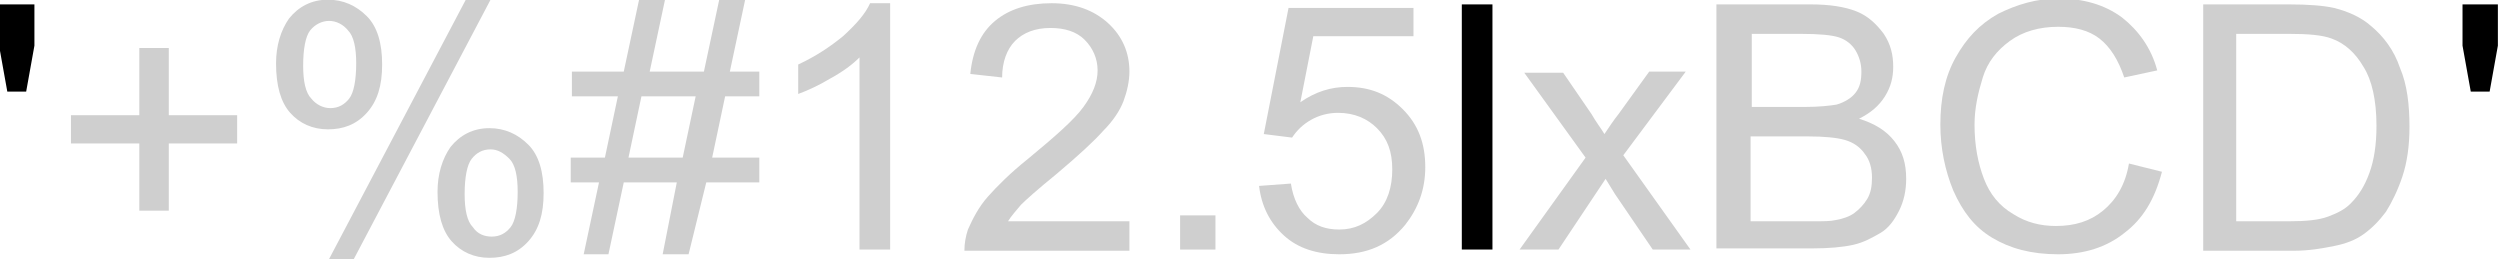
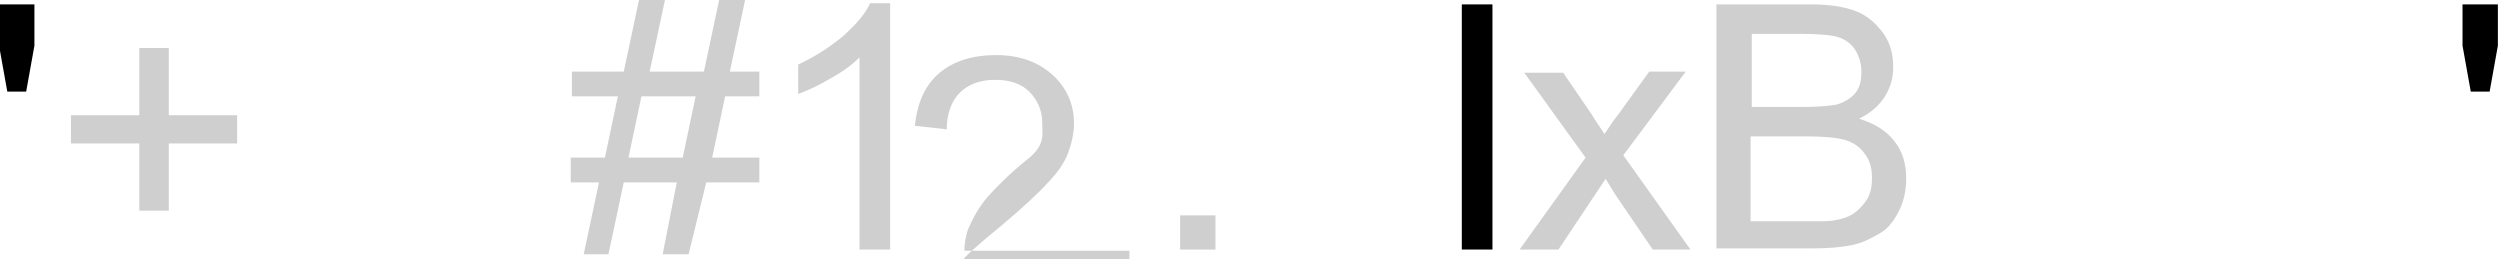
<svg xmlns="http://www.w3.org/2000/svg" xmlns:ns1="http://www.inkscape.org/namespaces/inkscape" xmlns:ns2="http://sodipodi.sourceforge.net/DTD/sodipodi-0.dtd" version="1.1" id="svg8" ns1:version="0.92.3 (2405546, 2018-03-11)" ns2:docname="00073784.svg" x="0px" y="0px" viewBox="0 0 212.1 22" style="enable-background:new 0 0 212.1 22;" xml:space="preserve">
  <style type="text/css">
	.st0{enable-background:new    ;}
	.st1{fill:#CFCFCF;}
	.st2{fill:#1D1D1C;stroke:#000000;stroke-width:0.5;}
	.st3{fill:none;}
</style>
  <ns2:namedview bordercolor="#666666" borderopacity="1.0" id="base" ns1:current-layer="Graphic" ns1:cx="122.43602" ns1:cy="-117.73269" ns1:document-units="mm" ns1:pageopacity="0.0" ns1:pageshadow="2" ns1:window-height="1000" ns1:window-maximized="1" ns1:window-width="1920" ns1:window-x="-11" ns1:window-y="-11" ns1:zoom="1.4142136" pagecolor="#ffffff" showgrid="false">
	</ns2:namedview>
  <g id="layer1" transform="translate(-14.454,-66.478)" ns1:groupmode="layer" ns1:label="Ebene 1">
    <g id="Graphic" transform="translate(12.374,5.051)">
      <g class="st0">
        <path d="M2.7,69.2l-0.7-3.9v-3.5h3v3.5l-0.7,3.9H2.7z" />
      </g>
      <g class="st0">
        <g class="st0">
          <path class="st1" d="M13.9,79.3v-5.7H8.1v-2.4h5.8v-5.7h2.5v5.7h5.8v2.4h-5.8v5.7H13.9z" />
-           <path class="st1" d="M25.5,66.8c0-1.5,0.4-2.8,1.1-3.8c0.8-1,1.9-1.6,3.3-1.6c1.3,0,2.4,0.5,3.3,1.4c0.9,0.9,1.3,2.3,1.3,4.1      c0,1.8-0.4,3.1-1.3,4.1c-0.9,1-2,1.4-3.3,1.4c-1.3,0-2.4-0.5-3.2-1.4C25.9,70.1,25.5,68.7,25.5,66.8z M30,63.2      c-0.6,0-1.2,0.3-1.6,0.8c-0.4,0.5-0.6,1.6-0.6,3c0,1.3,0.2,2.3,0.7,2.8c0.4,0.5,1,0.8,1.6,0.8c0.7,0,1.2-0.3,1.6-0.8      c0.4-0.5,0.6-1.6,0.6-3c0-1.3-0.2-2.3-0.7-2.8C31.2,63.5,30.6,63.2,30,63.2z M30,83.4l11.6-22h2.1l-11.6,22H30z M39.2,77.7      c0-1.5,0.4-2.8,1.1-3.8c0.8-1,1.9-1.6,3.3-1.6c1.3,0,2.4,0.5,3.3,1.4c0.9,0.9,1.3,2.3,1.3,4.1c0,1.8-0.4,3.1-1.3,4.1      c-0.9,1-2,1.4-3.3,1.4c-1.3,0-2.4-0.5-3.2-1.4C39.6,81,39.2,79.6,39.2,77.7z M43.7,74.1c-0.7,0-1.2,0.3-1.6,0.8      c-0.4,0.5-0.6,1.6-0.6,3c0,1.3,0.2,2.3,0.7,2.8c0.4,0.6,1,0.8,1.6,0.8c0.7,0,1.2-0.3,1.6-0.8c0.4-0.5,0.6-1.6,0.6-3      c0-1.3-0.2-2.3-0.7-2.8S44.3,74.1,43.7,74.1z" />
          <path class="st1" d="M51.6,83l1.3-6.1h-2.4v-2.1h2.9l1.1-5.2h-3.9v-2.1h4.4l1.3-6.1h2.2l-1.3,6.1h4.6l1.3-6.1h2.2l-1.3,6.1h2.5      v2.1h-2.9l-1.1,5.2h4v2.1h-4.5L60.5,83h-2.2l1.2-6.1H55L53.7,83H51.6z M55.4,74.8H60l1.1-5.2h-4.6L55.4,74.8z" />
          <path class="st1" d="M77.6,82.6H75V66.3c-0.6,0.6-1.4,1.2-2.5,1.8c-1,0.6-1.9,1-2.7,1.3v-2.5c1.5-0.7,2.7-1.5,3.8-2.4      c1.1-1,1.9-1.9,2.3-2.8h1.7V82.6z" />
-           <path class="st1" d="M97.9,80.2v2.5h-14c0-0.6,0.1-1.2,0.3-1.8c0.4-0.9,0.9-1.9,1.7-2.8c0.8-0.9,1.9-2,3.4-3.2      c2.3-1.9,3.9-3.3,4.7-4.4s1.2-2.1,1.2-3.1c0-1-0.4-1.9-1.1-2.6s-1.7-1-2.9-1c-1.3,0-2.3,0.4-3,1.1s-1.1,1.8-1.1,3.1l-2.7-0.3      c0.2-2,0.9-3.5,2.1-4.5c1.2-1,2.8-1.5,4.8-1.5c2,0,3.6,0.6,4.8,1.7c1.2,1.1,1.8,2.5,1.8,4.1c0,0.8-0.2,1.7-0.5,2.5      c-0.3,0.8-0.9,1.7-1.7,2.5c-0.8,0.9-2.1,2.1-4,3.7c-1.6,1.3-2.6,2.2-3,2.6c-0.4,0.5-0.8,0.9-1.1,1.4H97.9z" />
+           <path class="st1" d="M97.9,80.2v2.5h-14c0-0.6,0.1-1.2,0.3-1.8c0.4-0.9,0.9-1.9,1.7-2.8c0.8-0.9,1.9-2,3.4-3.2      s1.2-2.1,1.2-3.1c0-1-0.4-1.9-1.1-2.6s-1.7-1-2.9-1c-1.3,0-2.3,0.4-3,1.1s-1.1,1.8-1.1,3.1l-2.7-0.3      c0.2-2,0.9-3.5,2.1-4.5c1.2-1,2.8-1.5,4.8-1.5c2,0,3.6,0.6,4.8,1.7c1.2,1.1,1.8,2.5,1.8,4.1c0,0.8-0.2,1.7-0.5,2.5      c-0.3,0.8-0.9,1.7-1.7,2.5c-0.8,0.9-2.1,2.1-4,3.7c-1.6,1.3-2.6,2.2-3,2.6c-0.4,0.5-0.8,0.9-1.1,1.4H97.9z" />
          <path class="st1" d="M102.2,82.6v-2.9h3v2.9H102.2z" />
-           <path class="st1" d="M108.9,77.2l2.7-0.2c0.2,1.3,0.7,2.3,1.4,2.9c0.7,0.7,1.6,1,2.7,1c1.3,0,2.3-0.5,3.2-1.4s1.3-2.2,1.3-3.7      c0-1.5-0.4-2.6-1.3-3.5c-0.8-0.8-1.9-1.3-3.3-1.3c-0.8,0-1.6,0.2-2.3,0.6c-0.7,0.4-1.2,0.9-1.6,1.5l-2.4-0.3l2.1-10.7H122v2.4      h-8.5l-1.1,5.6c1.3-0.9,2.6-1.3,4-1.3c1.9,0,3.4,0.6,4.7,1.9c1.3,1.3,1.9,2.9,1.9,4.9c0,1.9-0.6,3.5-1.7,4.9      c-1.4,1.7-3.2,2.5-5.6,2.5c-1.9,0-3.5-0.5-4.7-1.6C109.8,80.3,109.1,78.9,108.9,77.2z" />
        </g>
      </g>
      <g class="st0">
        <path d="M126.1,82.6V61.8h2.6v20.8H126.1z" />
      </g>
      <g class="st0">
        <g class="st0">
          <path class="st1" d="M131,82.6l5.6-7.8l-5.2-7.2h3.3l2.4,3.5c0.4,0.7,0.8,1.2,1.1,1.7c0.4-0.6,0.8-1.2,1.2-1.7l2.6-3.6h3.1      l-5.3,7.1l5.7,8h-3.2l-3.2-4.7l-0.8-1.3l-4,6H131z" />
          <path class="st1" d="M147.7,82.6V61.8h8c1.6,0,2.9,0.2,3.9,0.6c1,0.4,1.7,1.1,2.3,1.9c0.6,0.9,0.8,1.8,0.8,2.8      c0,0.9-0.2,1.7-0.7,2.5c-0.5,0.8-1.2,1.4-2.2,1.9c1.3,0.4,2.3,1,3,1.9c0.7,0.9,1,1.9,1,3.2c0,1-0.2,1.9-0.6,2.7      c-0.4,0.8-0.9,1.5-1.6,1.9s-1.4,0.8-2.3,1c-0.9,0.2-2.1,0.3-3.4,0.3H147.7z M150.6,70.5h4.6c1.2,0,2.1-0.1,2.7-0.2      c0.7-0.2,1.3-0.6,1.6-1c0.4-0.5,0.5-1.1,0.5-1.8c0-0.7-0.2-1.3-0.5-1.8c-0.3-0.5-0.8-0.9-1.4-1.1c-0.6-0.2-1.7-0.3-3.2-0.3h-4.2      V70.5z M150.6,80.2h5.3c0.9,0,1.5,0,1.9-0.1c0.6-0.1,1.2-0.3,1.6-0.6c0.4-0.3,0.8-0.7,1.1-1.2c0.3-0.5,0.4-1.1,0.4-1.8      c0-0.8-0.2-1.5-0.6-2c-0.4-0.6-1-1-1.7-1.2c-0.7-0.2-1.8-0.3-3.1-0.3h-4.9V80.2z" />
-           <path class="st1" d="M182.7,75.3l2.8,0.7c-0.6,2.3-1.6,4-3.2,5.2c-1.5,1.2-3.4,1.8-5.6,1.8c-2.3,0-4.1-0.5-5.6-1.4      s-2.5-2.2-3.3-4c-0.7-1.7-1.1-3.6-1.1-5.6c0-2.2,0.4-4.1,1.3-5.7s2-2.8,3.6-3.7c1.6-0.8,3.3-1.3,5.1-1.3c2.1,0,3.9,0.5,5.4,1.6      c1.4,1.1,2.5,2.6,3,4.5l-2.8,0.6c-0.5-1.5-1.2-2.6-2.1-3.3c-0.9-0.7-2.1-1-3.5-1c-1.6,0-3,0.4-4.1,1.2c-1.1,0.8-1.9,1.8-2.3,3.1      c-0.4,1.3-0.7,2.6-0.7,4c0,1.8,0.3,3.3,0.8,4.6s1.3,2.3,2.5,3c1.1,0.7,2.3,1,3.6,1c1.6,0,2.9-0.4,4-1.3      C181.6,78.4,182.4,77.1,182.7,75.3z" />
-           <path class="st1" d="M189,82.6V61.8h7.3c1.6,0,2.9,0.1,3.8,0.3c1.2,0.3,2.3,0.8,3.1,1.5c1.1,0.9,2,2.1,2.5,3.6      c0.6,1.4,0.8,3.1,0.8,5c0,1.6-0.2,3-0.6,4.2c-0.4,1.2-0.9,2.2-1.4,3c-0.6,0.8-1.2,1.4-1.9,1.9s-1.5,0.8-2.5,1      c-1,0.2-2.1,0.4-3.4,0.4H189z M191.8,80.2h4.5c1.4,0,2.5-0.1,3.3-0.4c0.8-0.3,1.4-0.6,1.9-1.1c0.7-0.7,1.2-1.5,1.6-2.6      c0.4-1.1,0.6-2.4,0.6-4c0-2.2-0.4-3.9-1.1-5c-0.7-1.2-1.6-2-2.7-2.4c-0.8-0.3-2-0.4-3.6-0.4h-4.5V80.2z" />
        </g>
      </g>
      <g class="st0">
        <path d="M211.7,69.2l-0.7-3.9v-3.5h3v3.5l-0.7,3.9H211.7z" />
      </g>
      <path id="path4560" ns1:connector-curvature="0" class="st2" d="M8.8,83.1" />
      <path id="path4562" ns1:connector-curvature="0" class="st2" d="M32.1,84.3" />
-       <path id="path4564" ns1:connector-curvature="0" class="st2" d="M47.1,83.7" />
      <path id="path4566" ns1:connector-curvature="0" class="st2" d="M62.6,83.7" />
      <path id="path4568" ns1:connector-curvature="0" class="st2" d="M72.1,83.1" />
      <path id="path4570" ns1:connector-curvature="0" class="st2" d="M81.9,83.7" />
      <path id="path4572" ns1:connector-curvature="0" class="st2" d="M103.5,84.3" />
      <path id="path4574" ns1:connector-curvature="0" class="st2" d="M20.4,84.3" />
      <line id="line4576" class="st3" x1="87.9" y1="84.3" x2="116" y2="84.3" />
      <path id="path4578" ns1:connector-curvature="0" class="st3" d="M87.9,84.3" />
    </g>
  </g>
</svg>